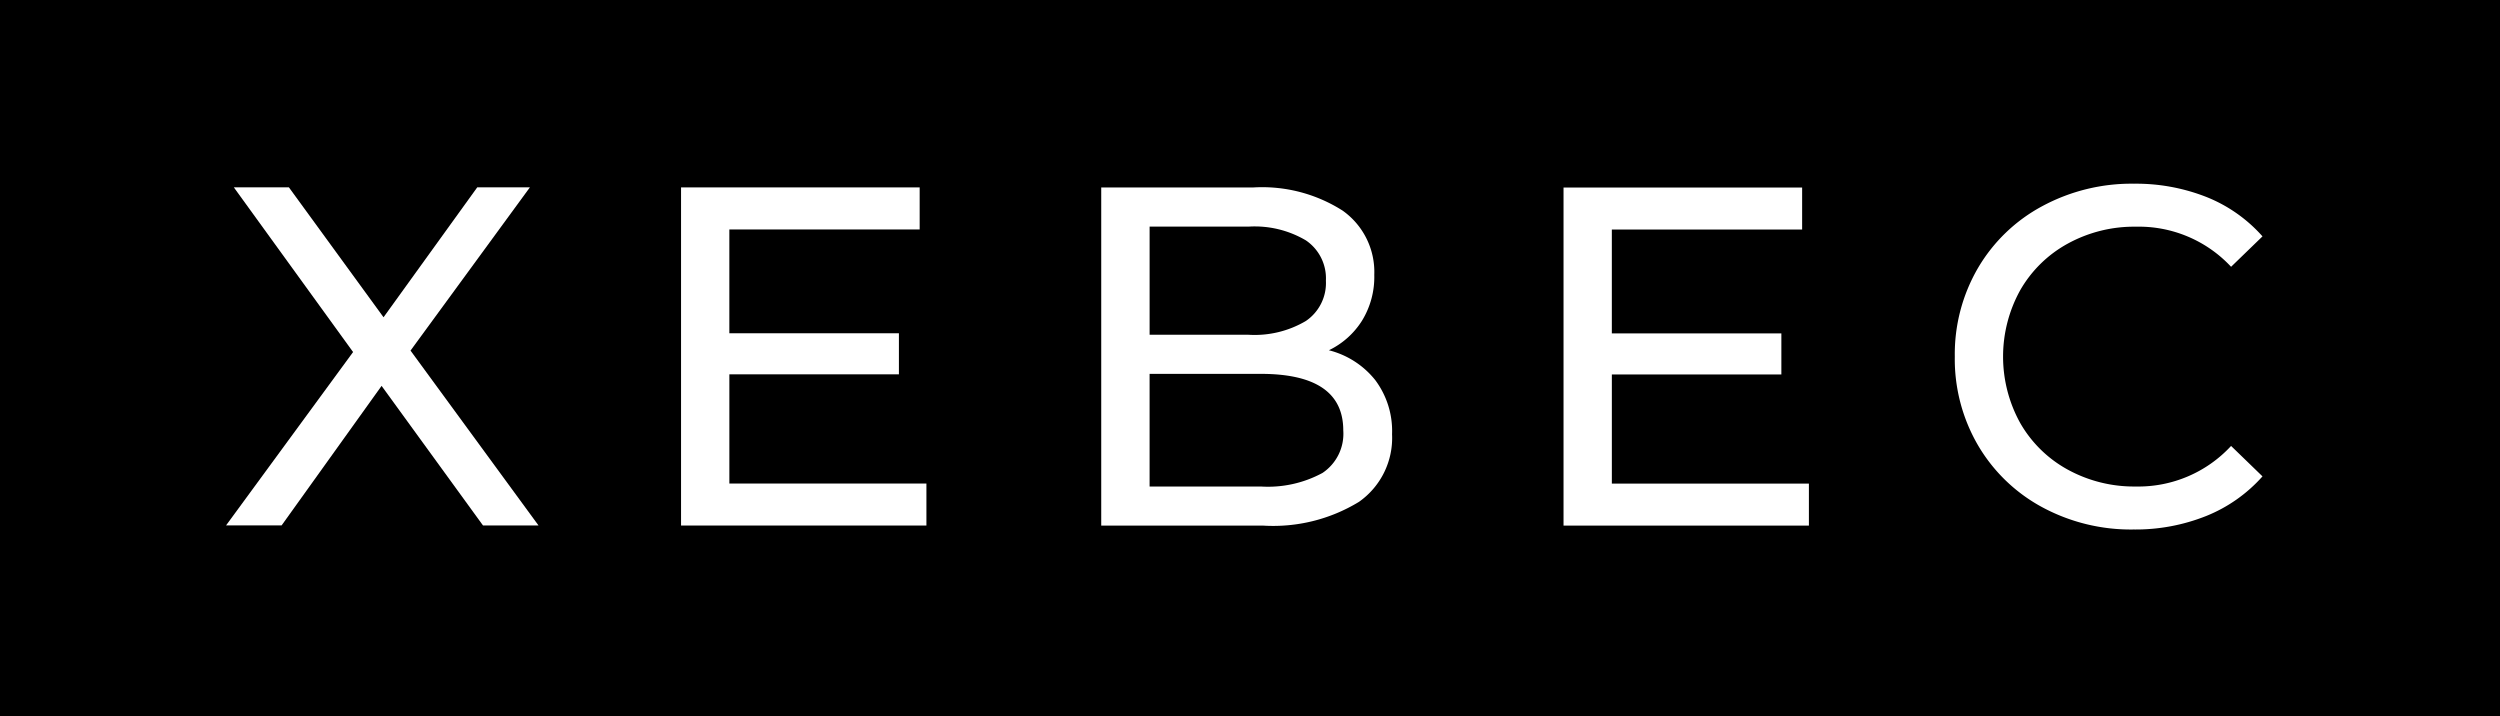
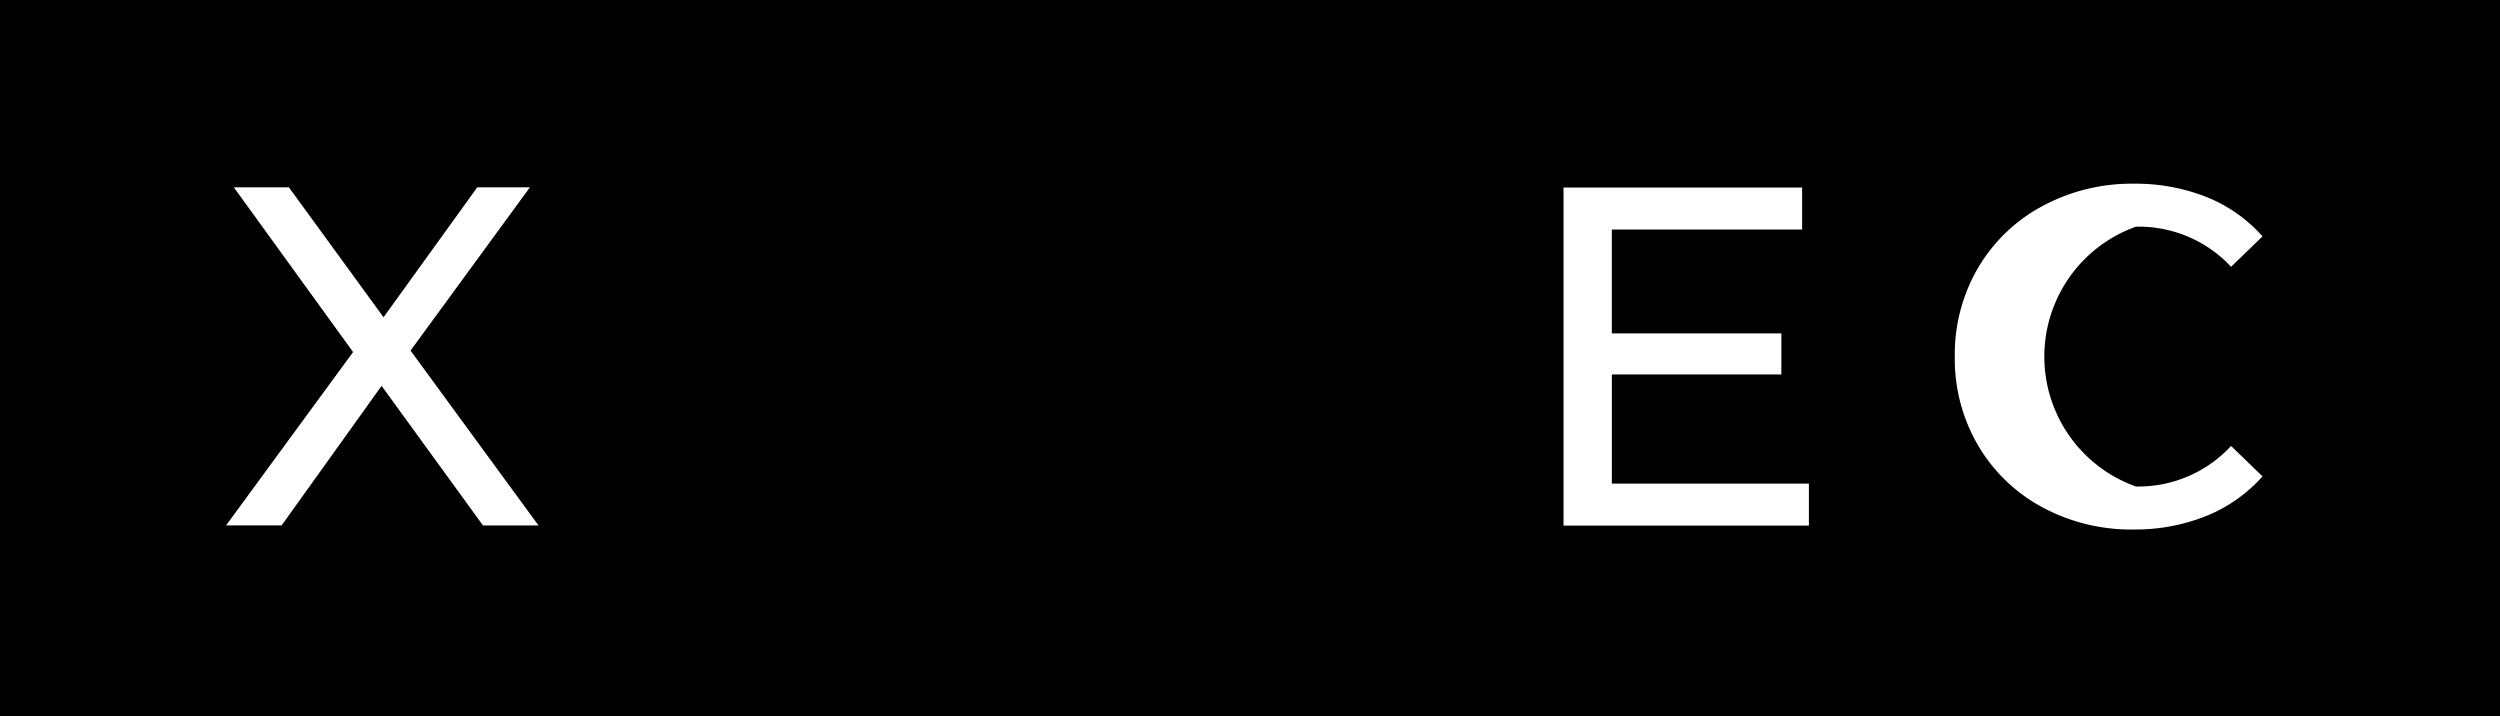
<svg xmlns="http://www.w3.org/2000/svg" width="159.156" height="45.594" viewBox="0 0 159.156 45.594">
  <g id="Grupo_1110" data-name="Grupo 1110" transform="translate(0.078 0.172)">
    <g id="Rectangle_1" data-name="Rectangle 1">
      <g id="Grupo_1108" data-name="Grupo 1108">
        <rect id="Retângulo_167" data-name="Retângulo 167" width="159.156" height="45.594" transform="translate(-0.078 -0.172)" />
      </g>
    </g>
    <g id="XEBEC">
      <g id="Grupo_1109" data-name="Grupo 1109">
        <path id="Caminho_5529" data-name="Caminho 5529" d="M30.671,33.28l-6.456-8.887-6.366,8.885H14.312L22.4,22.24,14.807,11.753h3.506l6.026,8.273,5.966-8.272h3.352l-7.6,10.393,8.147,11.132Z" fill="#fff" />
-         <path id="Caminho_5530" data-name="Caminho 5530" d="M58.9,30.609v2.675l-15.621,0,0-21.525,15.191,0v2.676l-12.116,0v6.611H57.149v2.614l-10.794,0v6.95Z" fill="#fff" />
-         <path id="Caminho_5531" data-name="Caminho 5531" d="M87.468,24.018a5.413,5.413,0,0,1,1.076,3.459,4.969,4.969,0,0,1-2.107,4.3A10.484,10.484,0,0,1,80.3,33.287l-10.271,0,0-21.524H79.69A9.526,9.526,0,0,1,85.4,13.239a4.787,4.787,0,0,1,2.012,4.09,5.314,5.314,0,0,1-.785,2.921,5.106,5.106,0,0,1-2.105,1.876A5.5,5.5,0,0,1,87.468,24.018Zm-3.352,5.918a3,3,0,0,0,1.322-2.707q0-3.6-5.256-3.6H73.108V30.8h7.074A7.277,7.277,0,0,0,84.116,29.936ZM73.109,14.252V21.14h6.3a6.411,6.411,0,0,0,3.645-.876A2.919,2.919,0,0,0,84.332,17.7a2.922,2.922,0,0,0-1.274-2.569,6.411,6.411,0,0,0-3.645-.876Z" fill="#fff" />
        <path id="Caminho_5532" data-name="Caminho 5532" d="M115.081,30.616v2.675l-15.621,0,0-21.524,15.19,0v2.675l-12.115,0v6.611l10.793,0v2.613H102.536v6.95Z" fill="#fff" />
-         <path id="Caminho_5533" data-name="Caminho 5533" d="M129.918,32.109a10.515,10.515,0,0,1-4.073-3.936,10.889,10.889,0,0,1-1.476-5.643,10.9,10.9,0,0,1,1.477-5.642,10.48,10.48,0,0,1,4.091-3.935,11.969,11.969,0,0,1,5.842-1.43,12.215,12.215,0,0,1,4.613.847,9.439,9.439,0,0,1,3.566,2.506l-2,1.937A8.025,8.025,0,0,0,135.9,14.26a8.78,8.78,0,0,0-4.336,1.076,7.807,7.807,0,0,0-3.03,2.967,8.734,8.734,0,0,0,0,8.456,7.807,7.807,0,0,0,3.029,2.968A8.78,8.78,0,0,0,135.9,30.8a8.036,8.036,0,0,0,6.058-2.582l2,1.937a9.56,9.56,0,0,1-3.583,2.522,12.118,12.118,0,0,1-4.628.86A11.876,11.876,0,0,1,129.918,32.109Z" fill="#fff" />
+         <path id="Caminho_5533" data-name="Caminho 5533" d="M129.918,32.109a10.515,10.515,0,0,1-4.073-3.936,10.889,10.889,0,0,1-1.476-5.643,10.9,10.9,0,0,1,1.477-5.642,10.48,10.48,0,0,1,4.091-3.935,11.969,11.969,0,0,1,5.842-1.43,12.215,12.215,0,0,1,4.613.847,9.439,9.439,0,0,1,3.566,2.506l-2,1.937A8.025,8.025,0,0,0,135.9,14.26A8.78,8.78,0,0,0,135.9,30.8a8.036,8.036,0,0,0,6.058-2.582l2,1.937a9.56,9.56,0,0,1-3.583,2.522,12.118,12.118,0,0,1-4.628.86A11.876,11.876,0,0,1,129.918,32.109Z" fill="#fff" />
      </g>
    </g>
  </g>
</svg>